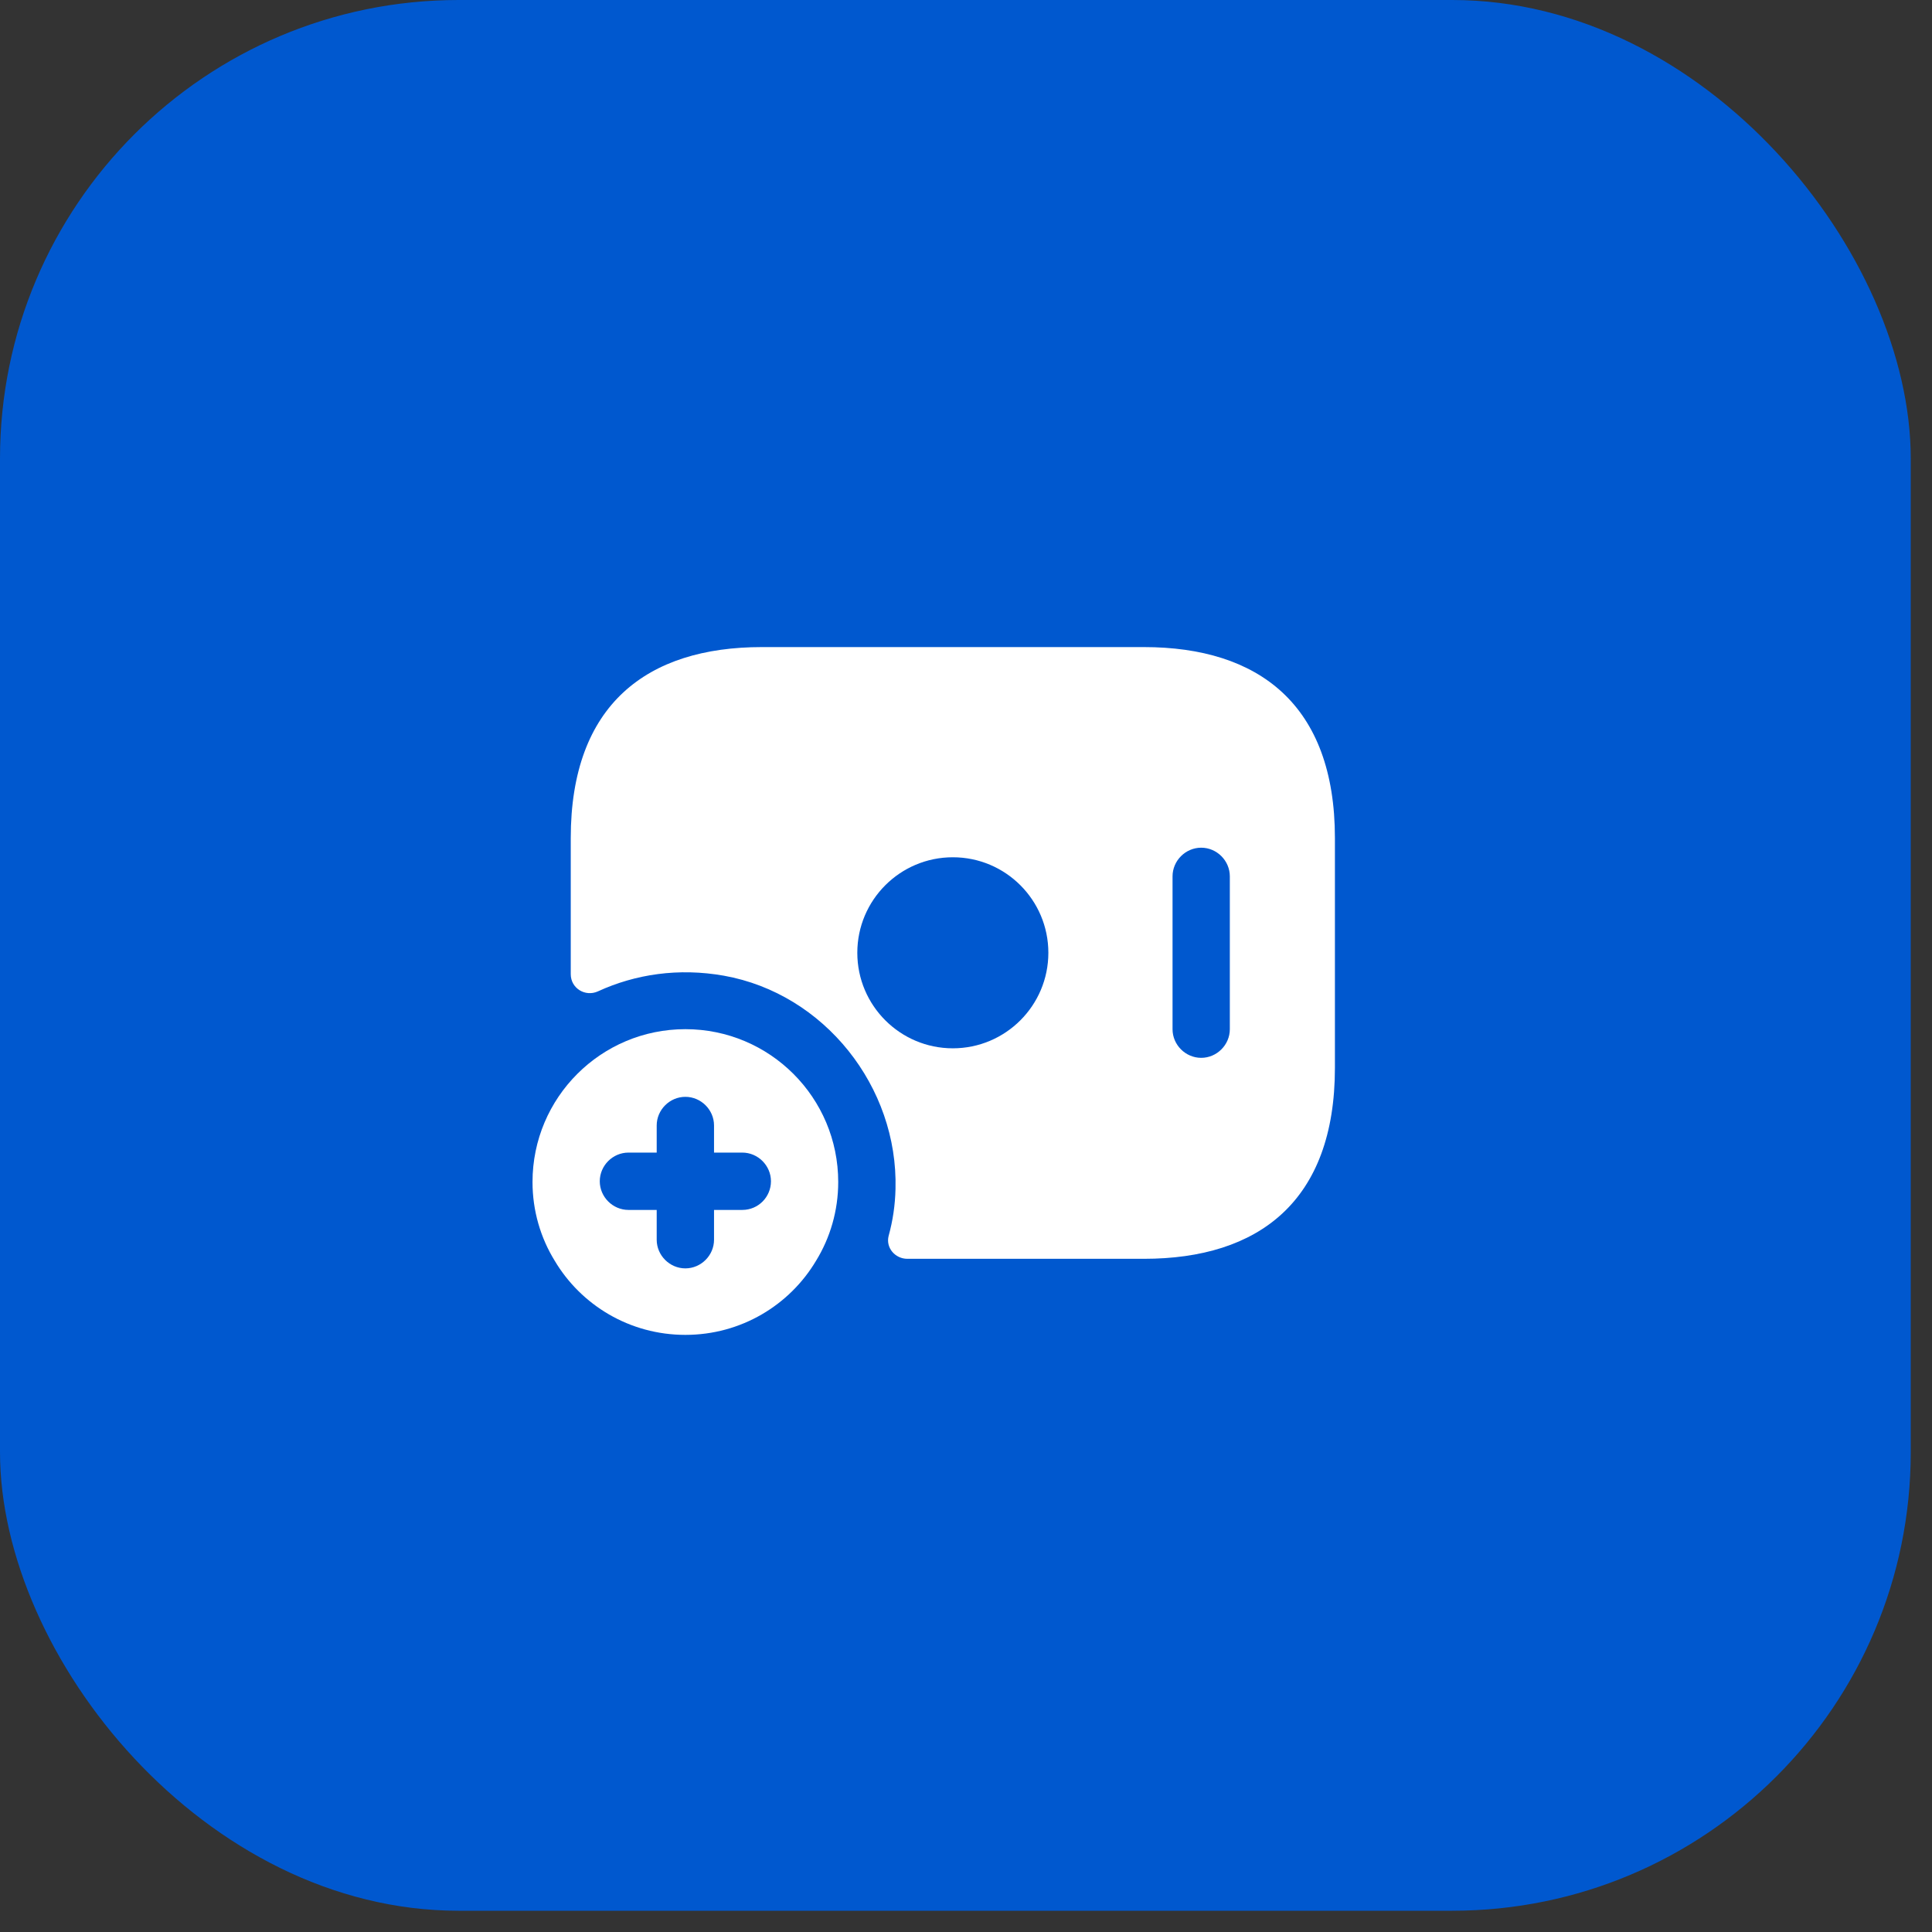
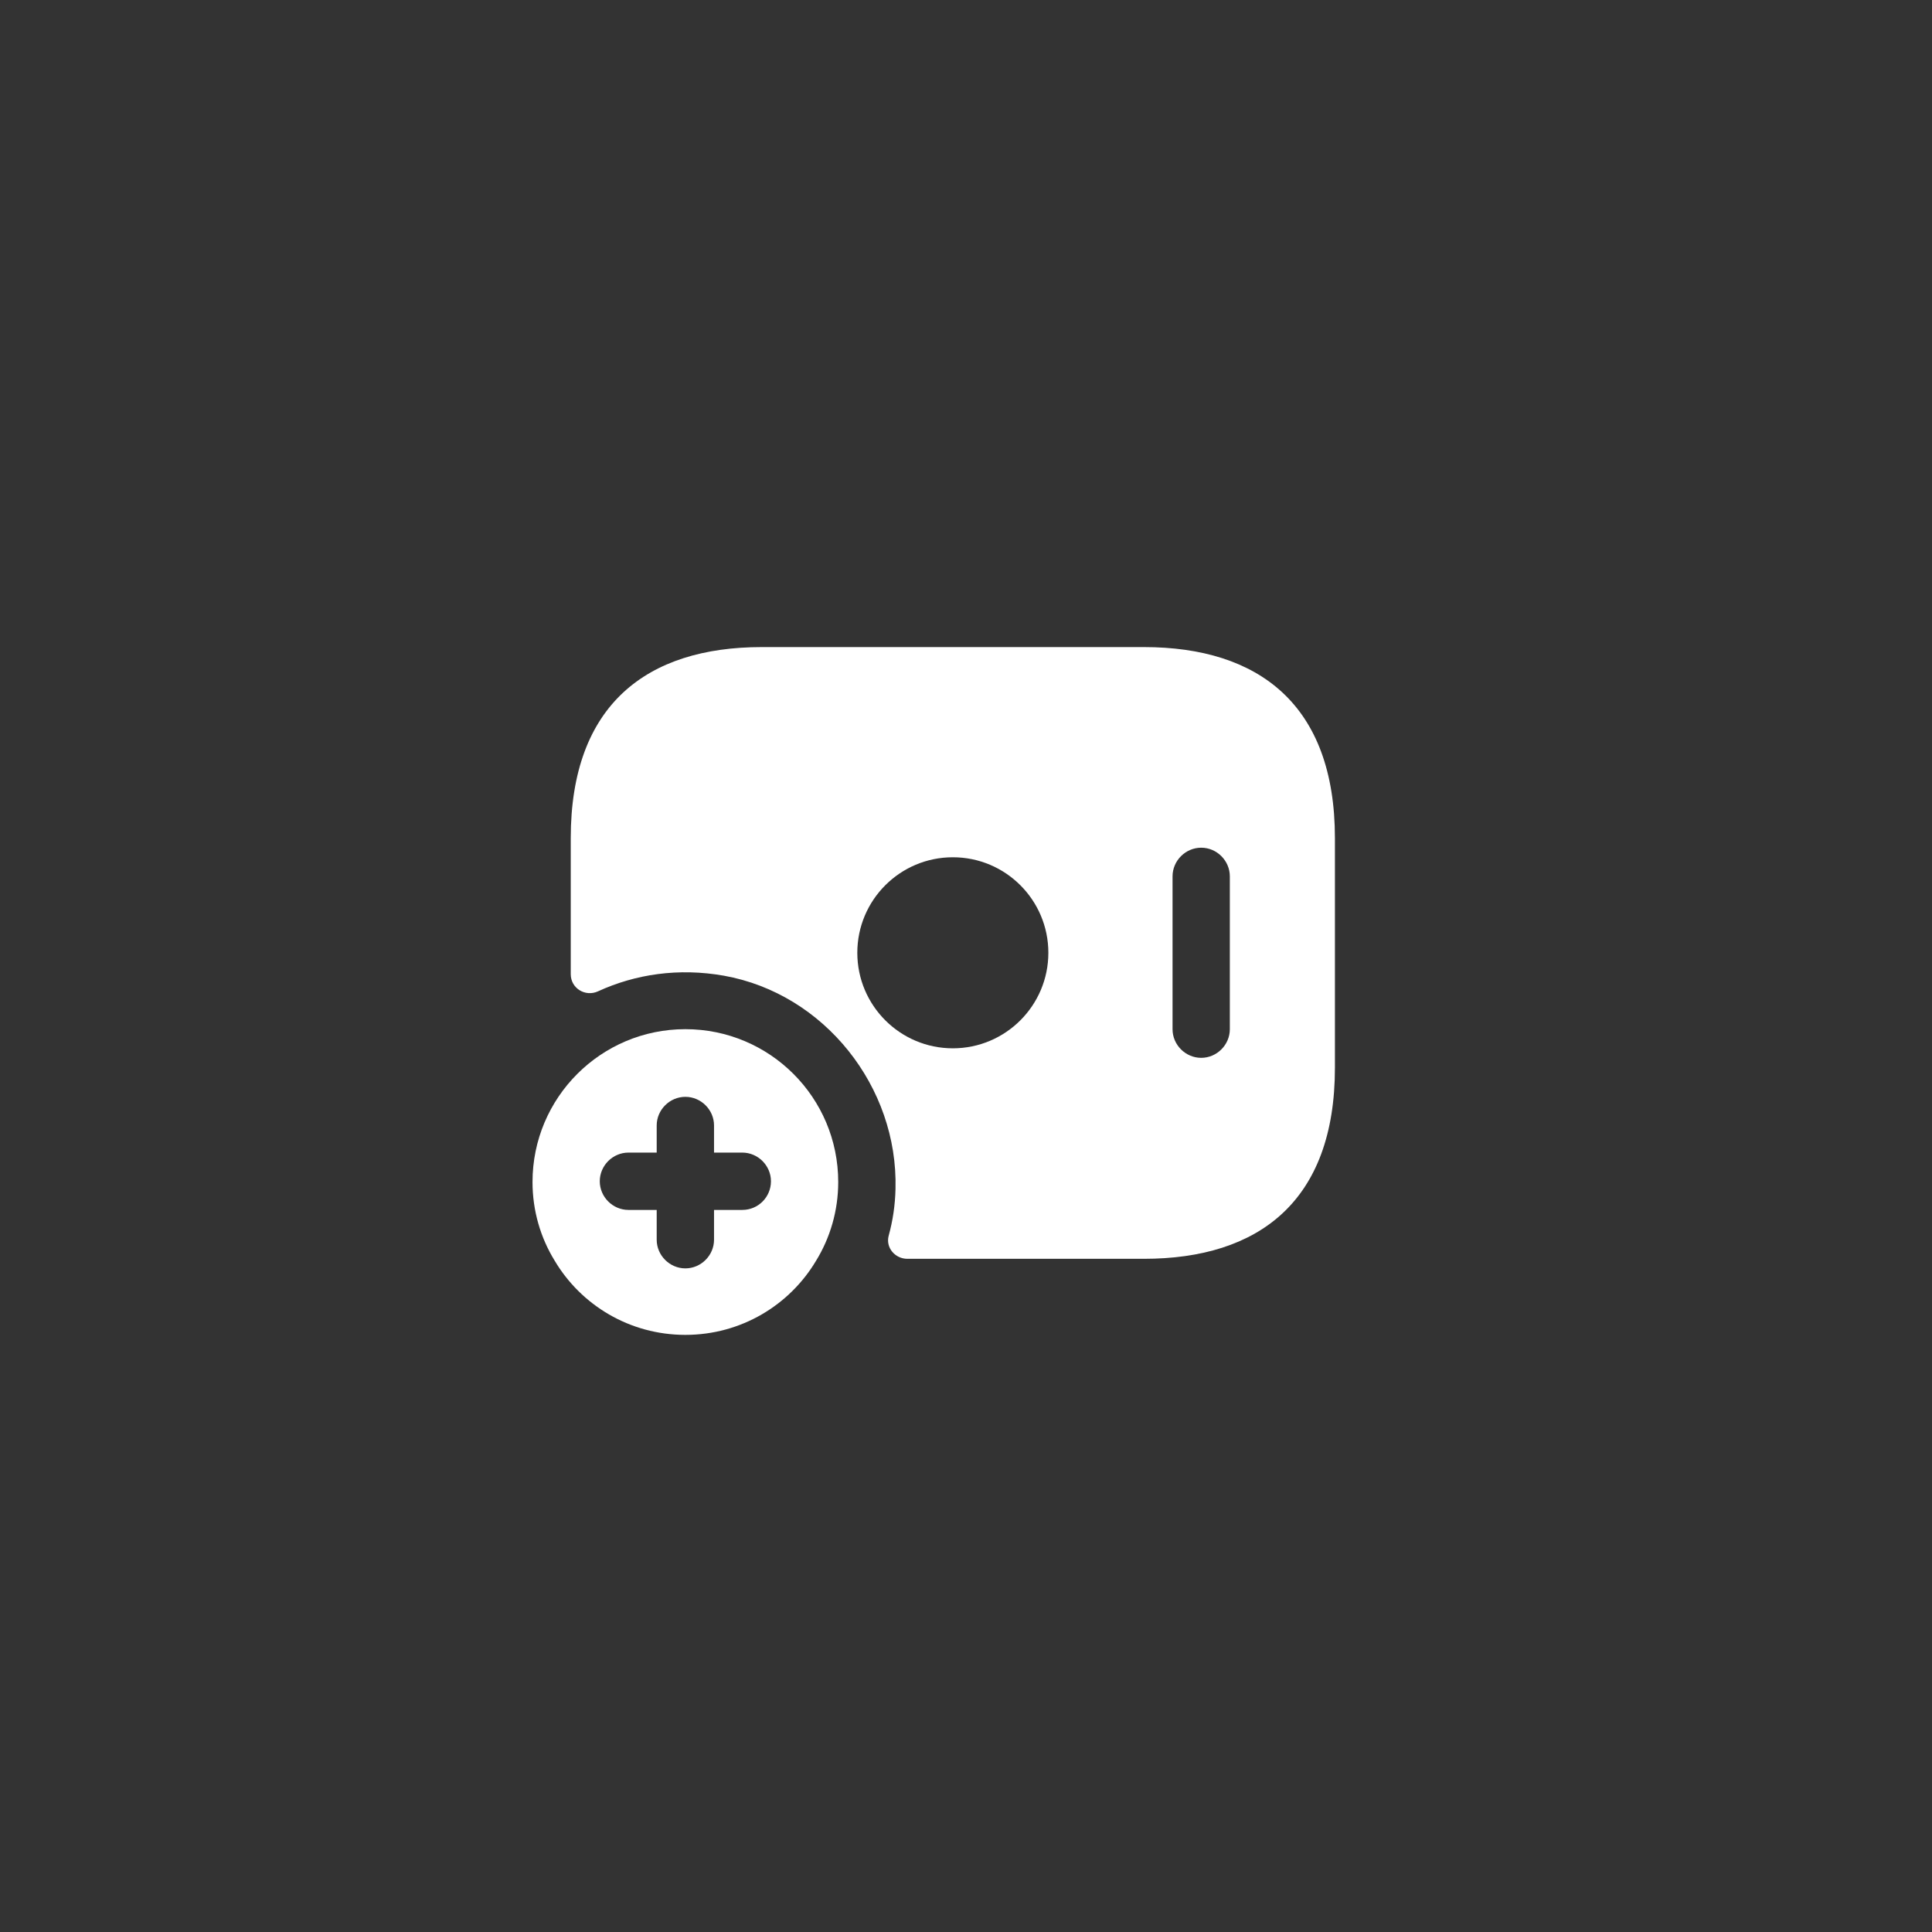
<svg xmlns="http://www.w3.org/2000/svg" width="43" height="43" viewBox="0 0 43 43" fill="none">
  <rect x="0" y="0" width="43" height="43" fill="#333333" stroke="none" />
-   <rect width="42.527" height="42.527" rx="10.207" fill="#0058CF" />
  <path d="M25.459 14.402H16.955C14.404 14.402 12.703 15.678 12.703 18.654V21.682C12.703 21.997 13.026 22.192 13.307 22.065C14.14 21.682 15.101 21.537 16.113 21.716C18.349 22.116 19.991 24.191 19.931 26.461C19.923 26.818 19.872 27.167 19.778 27.507C19.71 27.771 19.923 28.017 20.195 28.017H25.459C28.01 28.017 29.711 26.742 29.711 23.765V18.654C29.711 15.678 28.01 14.402 25.459 14.402ZM21.207 23.332C20.033 23.332 19.081 22.379 19.081 21.206C19.081 20.032 20.033 19.08 21.207 19.08C22.381 19.08 23.333 20.032 23.333 21.206C23.333 22.379 22.381 23.332 21.207 23.332ZM27.372 22.907C27.372 23.255 27.083 23.544 26.735 23.544C26.386 23.544 26.097 23.255 26.097 22.907V19.505C26.097 19.156 26.386 18.867 26.735 18.867C27.083 18.867 27.372 19.156 27.372 19.505V22.907Z" fill="white" />
  <path d="M15.254 22.906C13.375 22.906 11.852 24.428 11.852 26.308C11.852 26.946 12.031 27.549 12.346 28.06C12.932 29.046 14.012 29.71 15.254 29.71C16.496 29.71 17.576 29.046 18.163 28.06C18.477 27.549 18.656 26.946 18.656 26.308C18.656 24.428 17.134 22.906 15.254 22.906ZM16.521 26.929H15.892V27.592C15.892 27.941 15.603 28.23 15.254 28.23C14.905 28.23 14.616 27.941 14.616 27.592V26.929H13.987C13.638 26.929 13.349 26.64 13.349 26.291C13.349 25.942 13.638 25.653 13.987 25.653H14.616V25.049C14.616 24.701 14.905 24.412 15.254 24.412C15.603 24.412 15.892 24.701 15.892 25.049V25.653H16.521C16.87 25.653 17.159 25.942 17.159 26.291C17.159 26.64 16.878 26.929 16.521 26.929Z" fill="white" />
</svg>